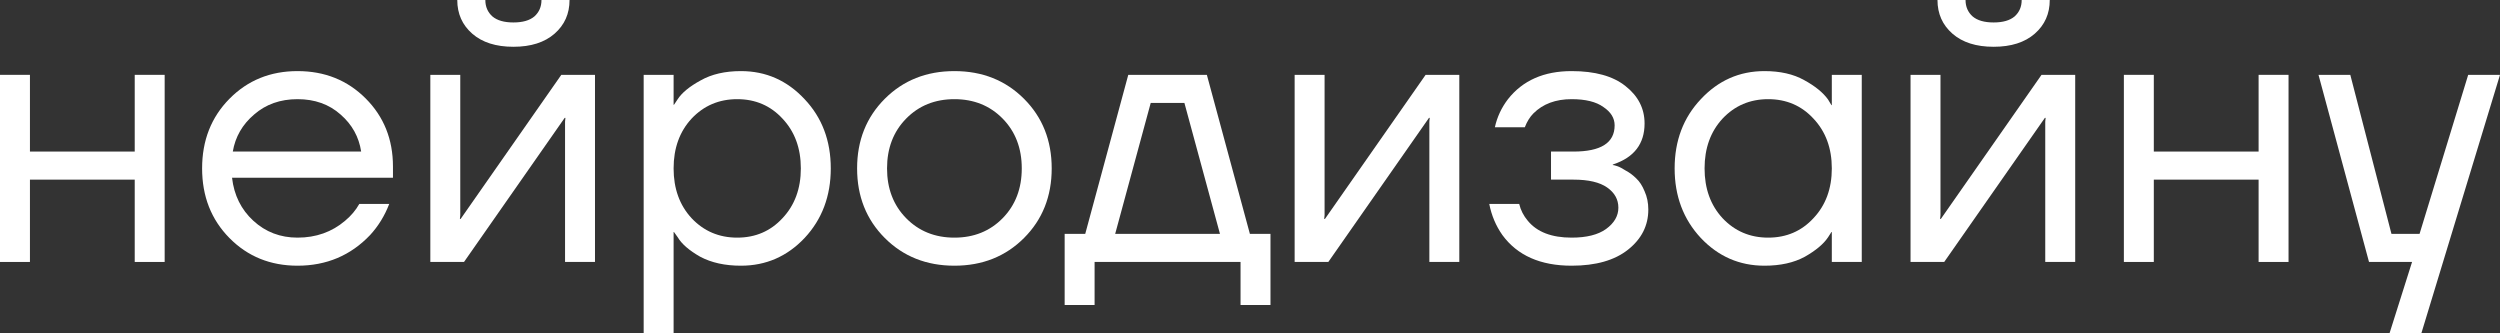
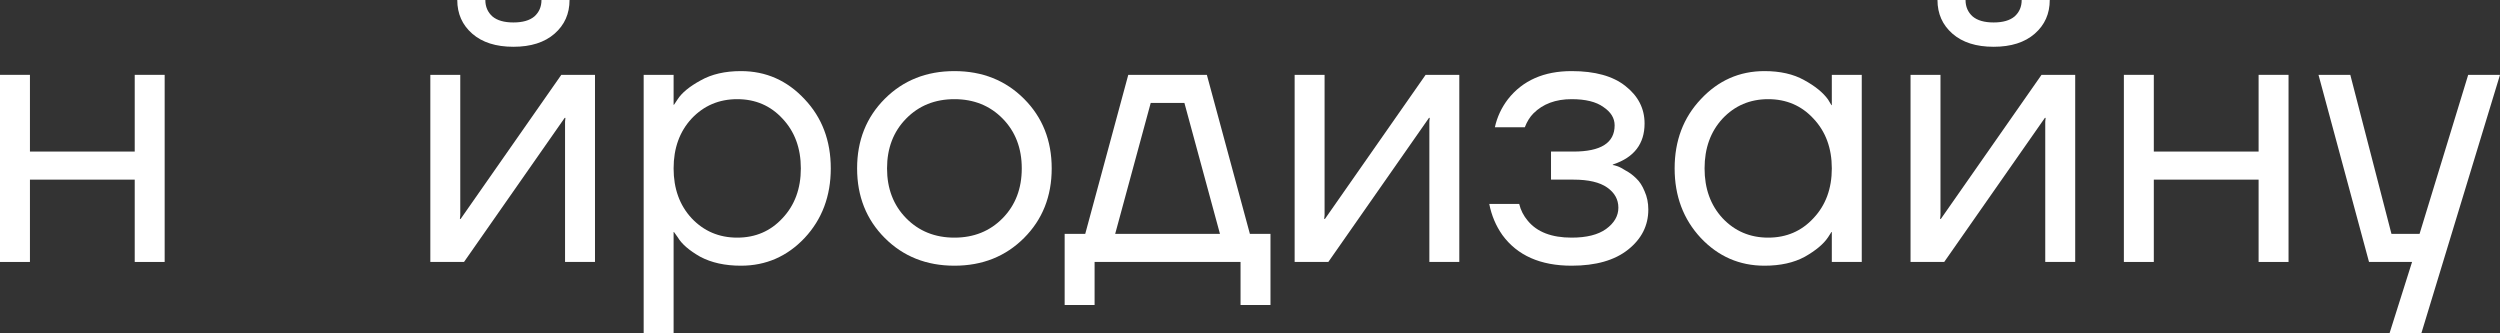
<svg xmlns="http://www.w3.org/2000/svg" viewBox="0 0 267.219 35.6" fill="none">
  <rect x="0" y="0" width="267.219" height="35.6" fill="#333333" stroke="none" />
  <path d="M0 28V8H3.2V16.2H14.4V8H17.6V28H14.4V19.2H3.2V28H0Z" fill="white" />
-   <path d="M24.523 25.44C22.576 23.467 21.603 20.987 21.603 18C21.603 15.013 22.576 12.533 24.523 10.56C26.47 8.587 28.896 7.6 31.803 7.6C34.71 7.6 37.136 8.573 39.083 10.52C41.03 12.467 42.003 14.893 42.003 17.8V19H24.803C25.017 20.867 25.776 22.4 27.083 23.6C28.39 24.8 29.963 25.4 31.803 25.4C33.777 25.4 35.47 24.8 36.883 23.6C37.523 23.067 38.03 22.467 38.403 21.8H41.603C41.123 23.053 40.443 24.16 39.563 25.12C37.483 27.307 34.896 28.4 31.803 28.4C28.896 28.4 26.47 27.413 24.523 25.44ZM24.883 16.2H38.603C38.363 14.627 37.63 13.307 36.403 12.24C35.176 11.147 33.643 10.6 31.803 10.6C29.963 10.6 28.416 11.147 27.163 12.24C25.91 13.307 25.15 14.627 24.883 16.2Z" fill="white" />
  <path d="M45.997 28V8H49.197V23L49.157 23.4H49.237L59.997 8H63.597V28H60.397V13L60.437 12.6H60.357L49.597 28H45.997ZM48.877 0H51.877C51.877 0.72 52.13 1.307 52.637 1.76C53.144 2.187 53.89 2.4 54.877 2.4C55.863 2.4 56.61 2.187 57.117 1.76C57.624 1.307 57.877 0.72 57.877 0H60.877C60.877 1.467 60.343 2.667 59.277 3.6C58.21 4.533 56.744 5 54.877 5C53.01 5 51.543 4.533 50.477 3.6C49.41 2.667 48.877 1.467 48.877 0Z" fill="white" />
  <path d="M68.8 35.6V8H72V11.2H72.04L72.44 10.6C72.893 9.907 73.707 9.24 74.88 8.6C76.053 7.933 77.493 7.6 79.2 7.6C81.867 7.6 84.133 8.6 86 10.6C87.867 12.573 88.8 15.04 88.8 18C88.8 20.96 87.867 23.44 86 25.44C84.133 27.413 81.867 28.4 79.2 28.4C77.493 28.4 76.04 28.08 74.84 27.44C73.667 26.773 72.867 26.08 72.44 25.36L72.04 24.8H72V35.6H68.8ZM73.92 12.68C72.64 14.067 72 15.84 72 18C72 20.16 72.64 21.933 73.92 23.32C75.227 24.707 76.853 25.4 78.8 25.4C80.747 25.4 82.36 24.707 83.64 23.32C84.947 21.933 85.6 20.16 85.6 18C85.6 15.84 84.947 14.067 83.64 12.68C82.36 11.293 80.747 10.6 78.8 10.6C76.853 10.6 75.227 11.293 73.92 12.68Z" fill="white" />
  <path d="M94.574 25.44C92.601 23.467 91.614 20.987 91.614 18C91.614 15.013 92.601 12.533 94.574 10.56C96.547 8.587 99.027 7.6 102.014 7.6C105.001 7.6 107.481 8.587 109.454 10.56C111.427 12.533 112.414 15.013 112.414 18C112.414 20.987 111.427 23.467 109.454 25.44C107.481 27.413 105.001 28.4 102.014 28.4C99.027 28.4 96.547 27.413 94.574 25.44ZM96.854 12.68C95.494 14.067 94.814 15.84 94.814 18C94.814 20.16 95.494 21.933 96.854 23.32C98.214 24.707 99.934 25.4 102.014 25.4C104.094 25.4 105.814 24.707 107.174 23.32C108.534 21.933 109.214 20.16 109.214 18C109.214 15.84 108.534 14.067 107.174 12.68C105.814 11.293 104.094 10.6 102.014 10.6C99.934 10.6 98.214 11.293 96.854 12.68Z" fill="white" />
  <path d="M113.798 32.6V25H115.998L120.598 8H128.998L133.598 25H135.798V32.6H132.599V28H116.998V32.6H113.798ZM119.198 25H130.399L126.598 11H122.998L119.198 25Z" fill="white" />
  <path d="M138.381 28V8H141.581V23L141.541 23.4H141.621L152.381 8H155.981V28H152.781V13L152.821 12.6H152.741L141.981 28H138.381Z" fill="white" />
  <path d="M159.184 21.8H162.384C162.544 22.467 162.851 23.067 163.304 23.6C164.291 24.8 165.851 25.4 167.984 25.4C169.584 25.4 170.811 25.093 171.664 24.48C172.544 23.84 172.984 23.08 172.984 22.2C172.984 21.32 172.584 20.6 171.784 20.04C170.984 19.48 169.784 19.2 168.184 19.2H165.784V16.2H168.184C171.118 16.2 172.584 15.267 172.584 13.4C172.584 12.627 172.184 11.973 171.384 11.44C170.611 10.88 169.478 10.6 167.984 10.6C166.278 10.6 164.918 11.107 163.904 12.12C163.531 12.493 163.224 12.987 162.984 13.6H159.784C160.024 12.507 160.491 11.507 161.184 10.6C162.758 8.6 165.024 7.6 167.984 7.6C170.491 7.6 172.411 8.133 173.744 9.2C175.104 10.267 175.784 11.6 175.784 13.2C175.784 15.36 174.678 16.813 172.464 17.56L172.384 17.6V17.64C172.464 17.64 172.624 17.68 172.864 17.76C173.104 17.84 173.411 18 173.784 18.24C174.184 18.453 174.558 18.733 174.904 19.08C175.251 19.4 175.544 19.853 175.784 20.44C176.051 21.027 176.184 21.68 176.184 22.4C176.184 24.107 175.465 25.533 174.024 26.68C172.584 27.827 170.571 28.4 167.984 28.4C164.651 28.4 162.184 27.307 160.584 25.12C159.891 24.133 159.424 23.027 159.184 21.8Z" fill="white" />
  <path d="M181.799 25.44C179.932 23.44 178.998 20.96 178.998 18C178.998 15.04 179.932 12.573 181.799 10.6C183.665 8.6 185.932 7.6 188.598 7.6C190.279 7.6 191.692 7.92 192.838 8.56C194.012 9.2 194.865 9.893 195.398 10.64L195.758 11.24H195.798V8H198.999V28H195.798V24.8H195.758L195.398 25.36C194.918 26.08 194.092 26.773 192.918 27.44C191.745 28.08 190.305 28.4 188.598 28.4C185.932 28.4 183.665 27.413 181.799 25.44ZM184.118 12.68C182.838 14.067 182.198 15.84 182.198 18C182.198 20.16 182.838 21.933 184.118 23.32C185.425 24.707 187.052 25.4 188.998 25.4C190.945 25.4 192.559 24.707 193.838 23.32C195.145 21.933 195.798 20.16 195.798 18C195.798 15.84 195.145 14.067 193.838 12.68C192.559 11.293 190.945 10.6 188.998 10.6C187.052 10.6 185.425 11.293 184.118 12.68Z" fill="white" />
  <path d="M204.213 28V8H207.413V23L207.373 23.4H207.453L218.213 8H221.813V28H218.612V13L218.652 12.6H218.572L207.812 28H204.213ZM207.093 0H210.092C210.092 0.72 210.346 1.307 210.853 1.76C211.359 2.187 212.106 2.4 213.093 2.4C214.079 2.4 214.826 2.187 215.333 1.76C215.839 1.307 216.093 0.72 216.093 0H219.093C219.093 1.467 218.559 2.667 217.493 3.6C216.426 4.533 214.959 5 213.093 5C211.226 5 209.759 4.533 208.693 3.6C207.626 2.667 207.093 1.467 207.093 0Z" fill="white" />
  <path d="M227.016 28V8H230.216V16.2H241.416V8H244.616V28H241.416V19.2H230.216V28H227.016Z" fill="white" />
  <path d="M247.819 8H251.218L255.618 25H258.62L263.819 8H267.219L258.82 35.6H255.418L257.82 28H253.218L247.819 8Z" fill="white" />
</svg>